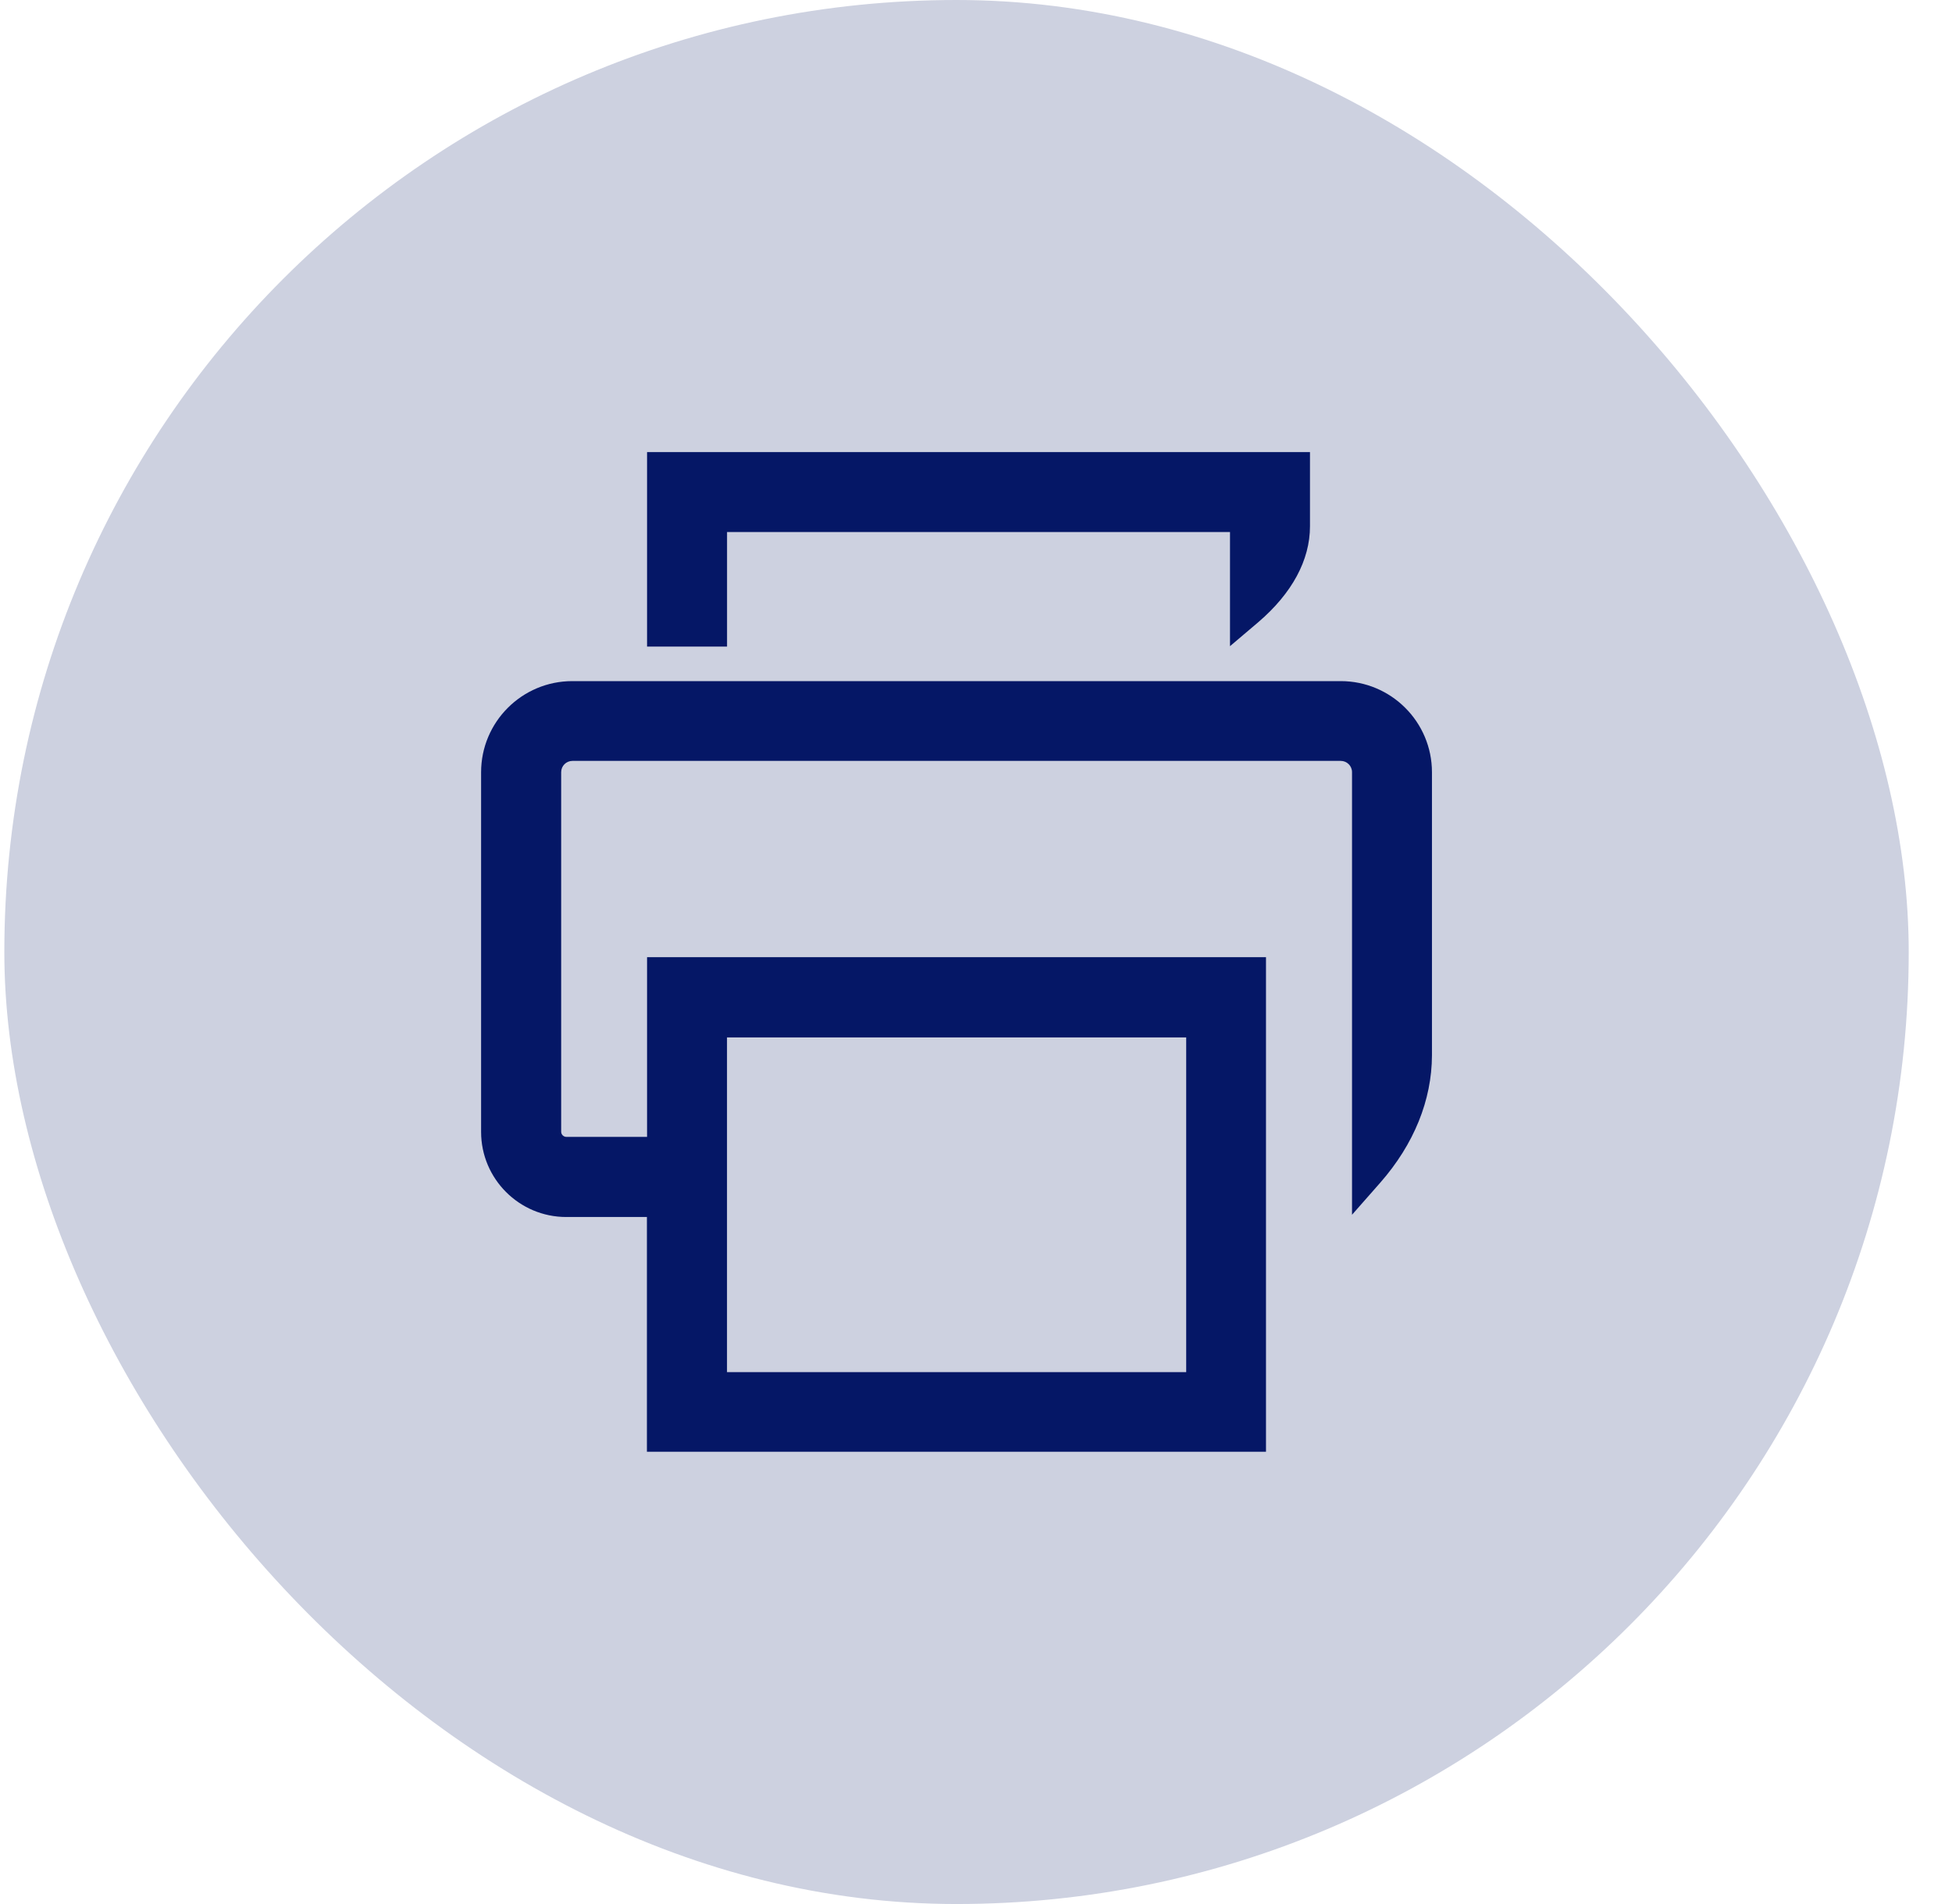
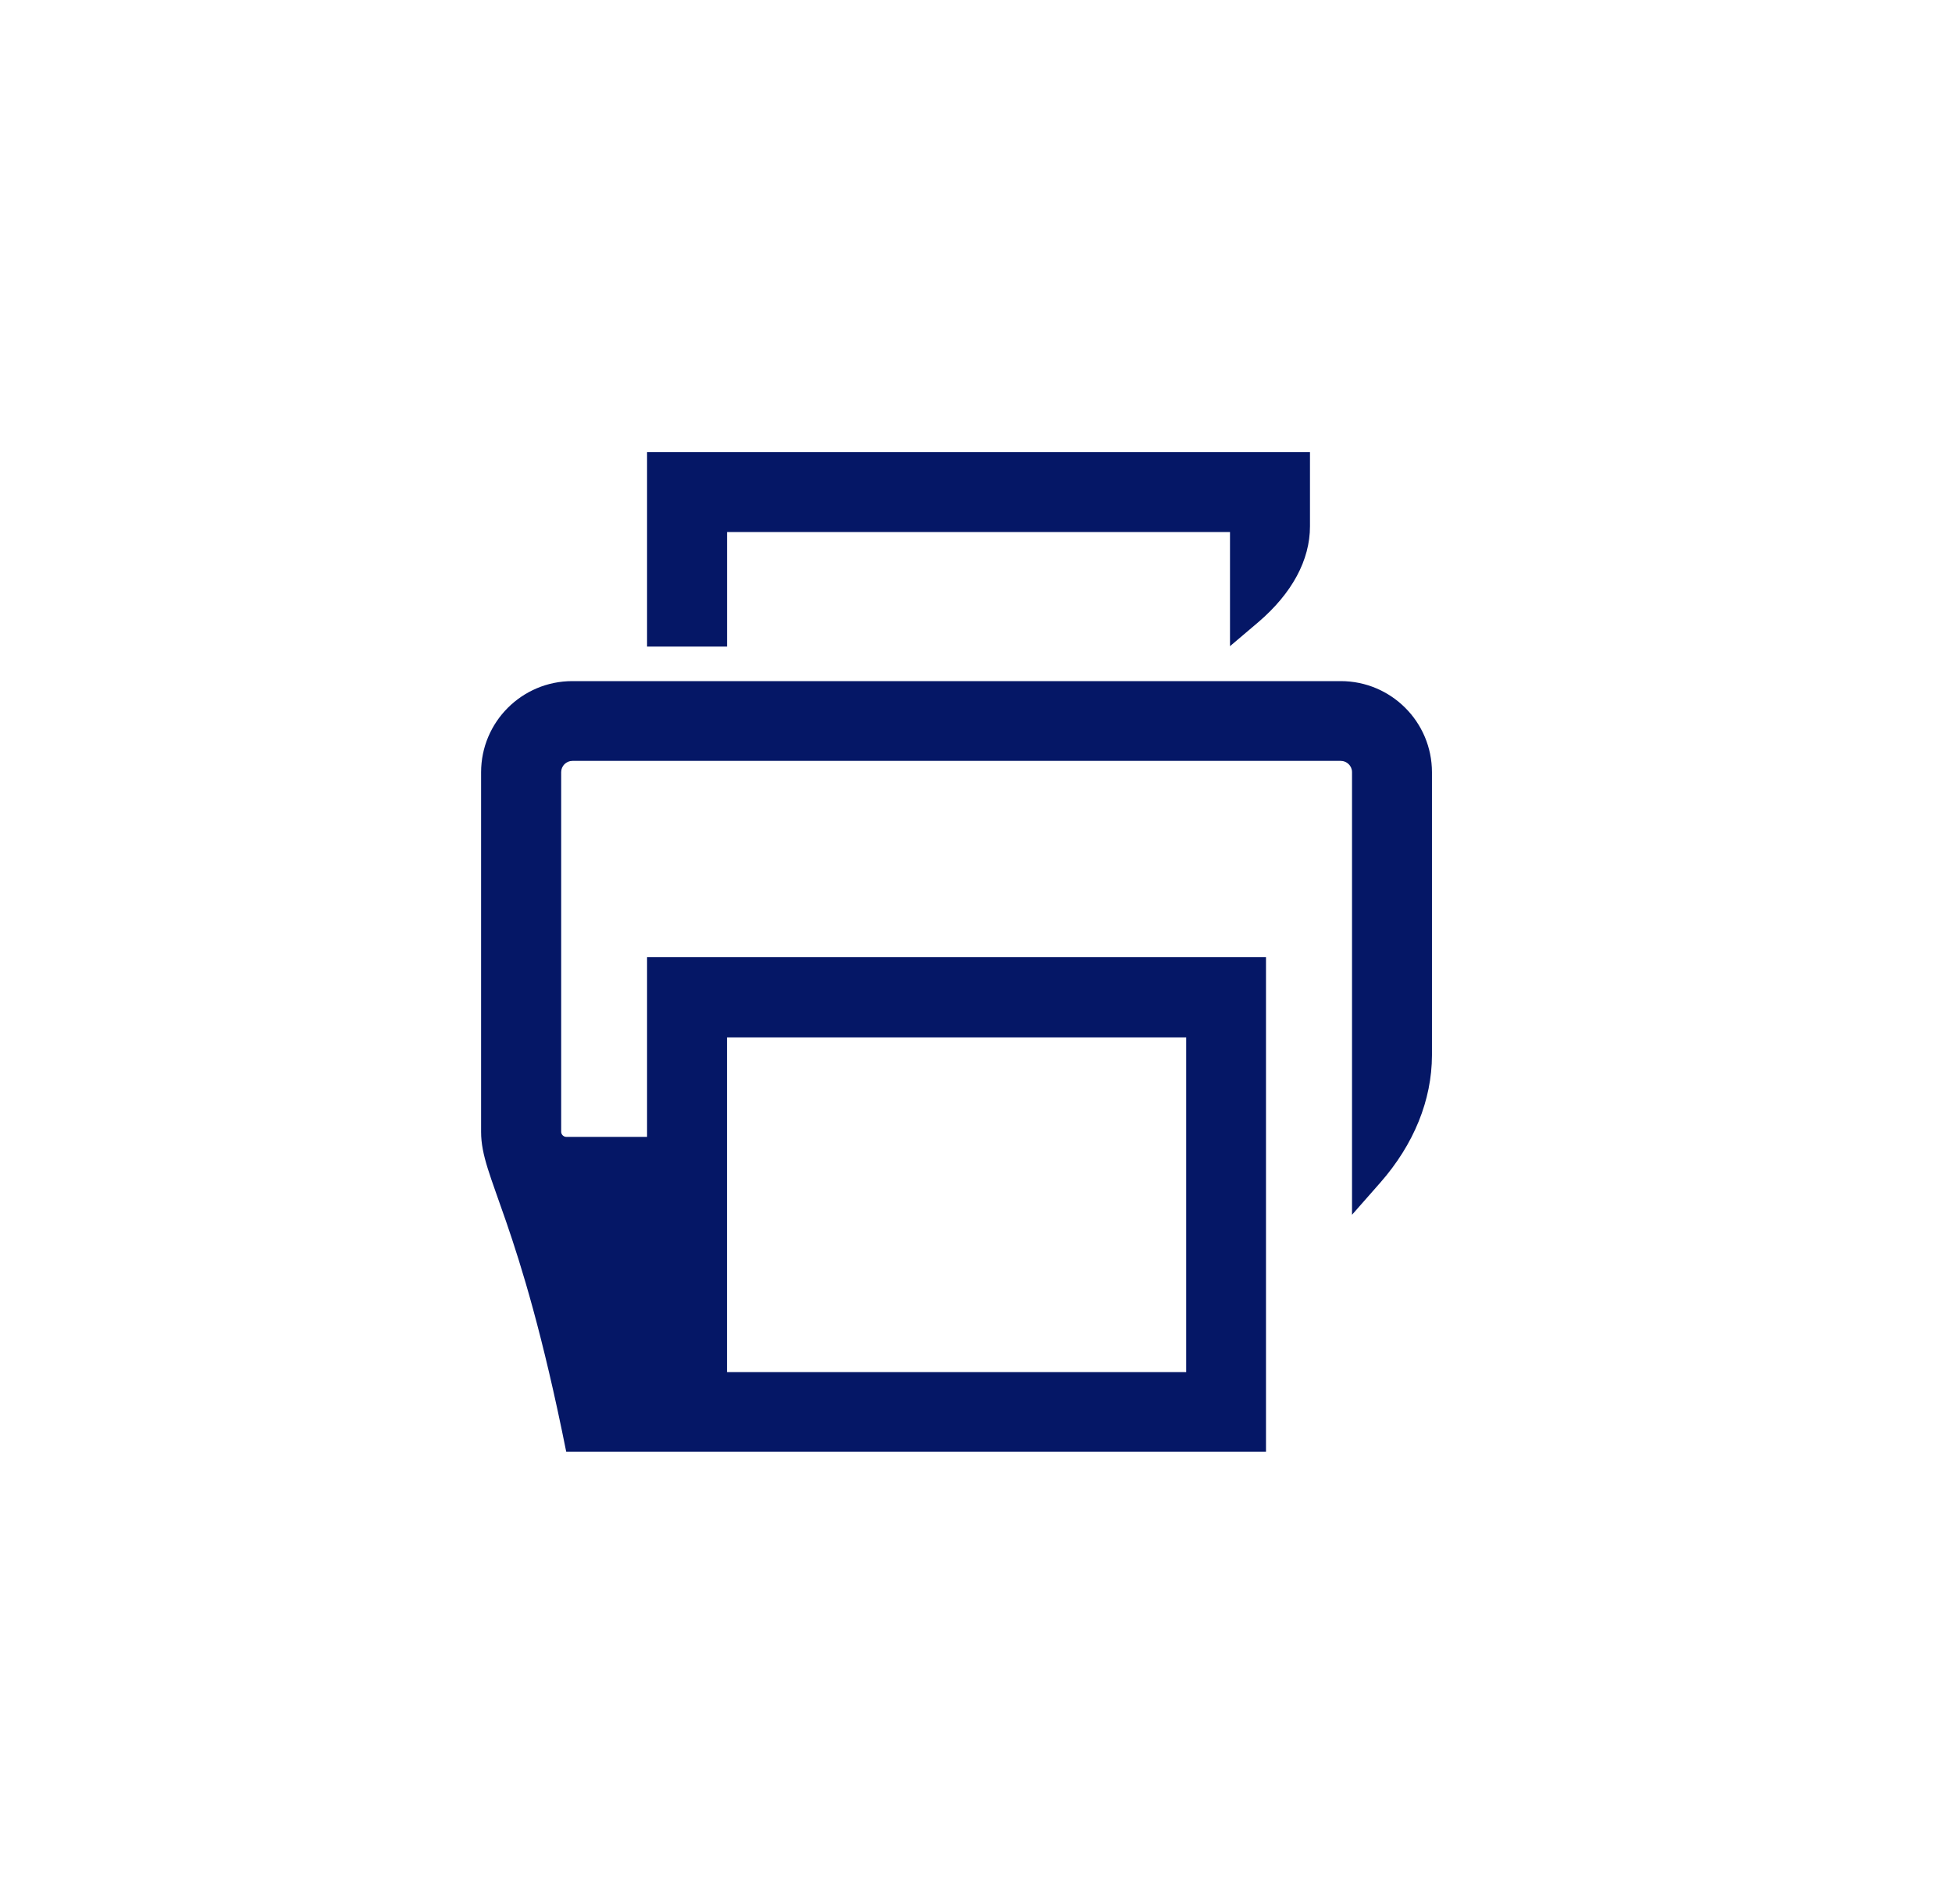
<svg xmlns="http://www.w3.org/2000/svg" width="41" height="40" viewBox="0 0 41 40" fill="none">
-   <rect x="0.091" width="40" height="40" rx="20" fill="#CDD1E0" />
-   <path fill-rule="evenodd" clip-rule="evenodd" d="M25.835 11.177H15.271V13.584H13.591V9.498H27.515V11.056C27.515 11.768 27.138 12.464 26.429 13.071L25.835 13.575V11.177ZM28.161 14.309C29.219 14.309 30.077 15.167 30.077 16.224V22.171C30.074 23.113 29.698 24.04 28.992 24.845L28.398 25.52V16.221C28.398 16.091 28.292 15.985 28.161 15.985H12.024C11.893 15.985 11.787 16.091 11.787 16.221V23.776C11.787 23.835 11.837 23.884 11.896 23.884H13.591V20.109H26.591V30.499H13.588V25.567H11.893C10.907 25.567 10.105 24.765 10.105 23.779V16.224C10.105 15.167 10.963 14.309 12.021 14.309H28.161ZM24.915 21.794H15.27V28.826H24.915V21.794Z" fill="#051766" />
+   <path fill-rule="evenodd" clip-rule="evenodd" d="M25.835 11.177H15.271V13.584H13.591V9.498H27.515V11.056C27.515 11.768 27.138 12.464 26.429 13.071L25.835 13.575V11.177ZM28.161 14.309C29.219 14.309 30.077 15.167 30.077 16.224V22.171C30.074 23.113 29.698 24.04 28.992 24.845L28.398 25.52V16.221C28.398 16.091 28.292 15.985 28.161 15.985H12.024C11.893 15.985 11.787 16.091 11.787 16.221V23.776C11.787 23.835 11.837 23.884 11.896 23.884H13.591V20.109H26.591V30.499H13.588H11.893C10.907 25.567 10.105 24.765 10.105 23.779V16.224C10.105 15.167 10.963 14.309 12.021 14.309H28.161ZM24.915 21.794H15.27V28.826H24.915V21.794Z" fill="#051766" />
</svg>